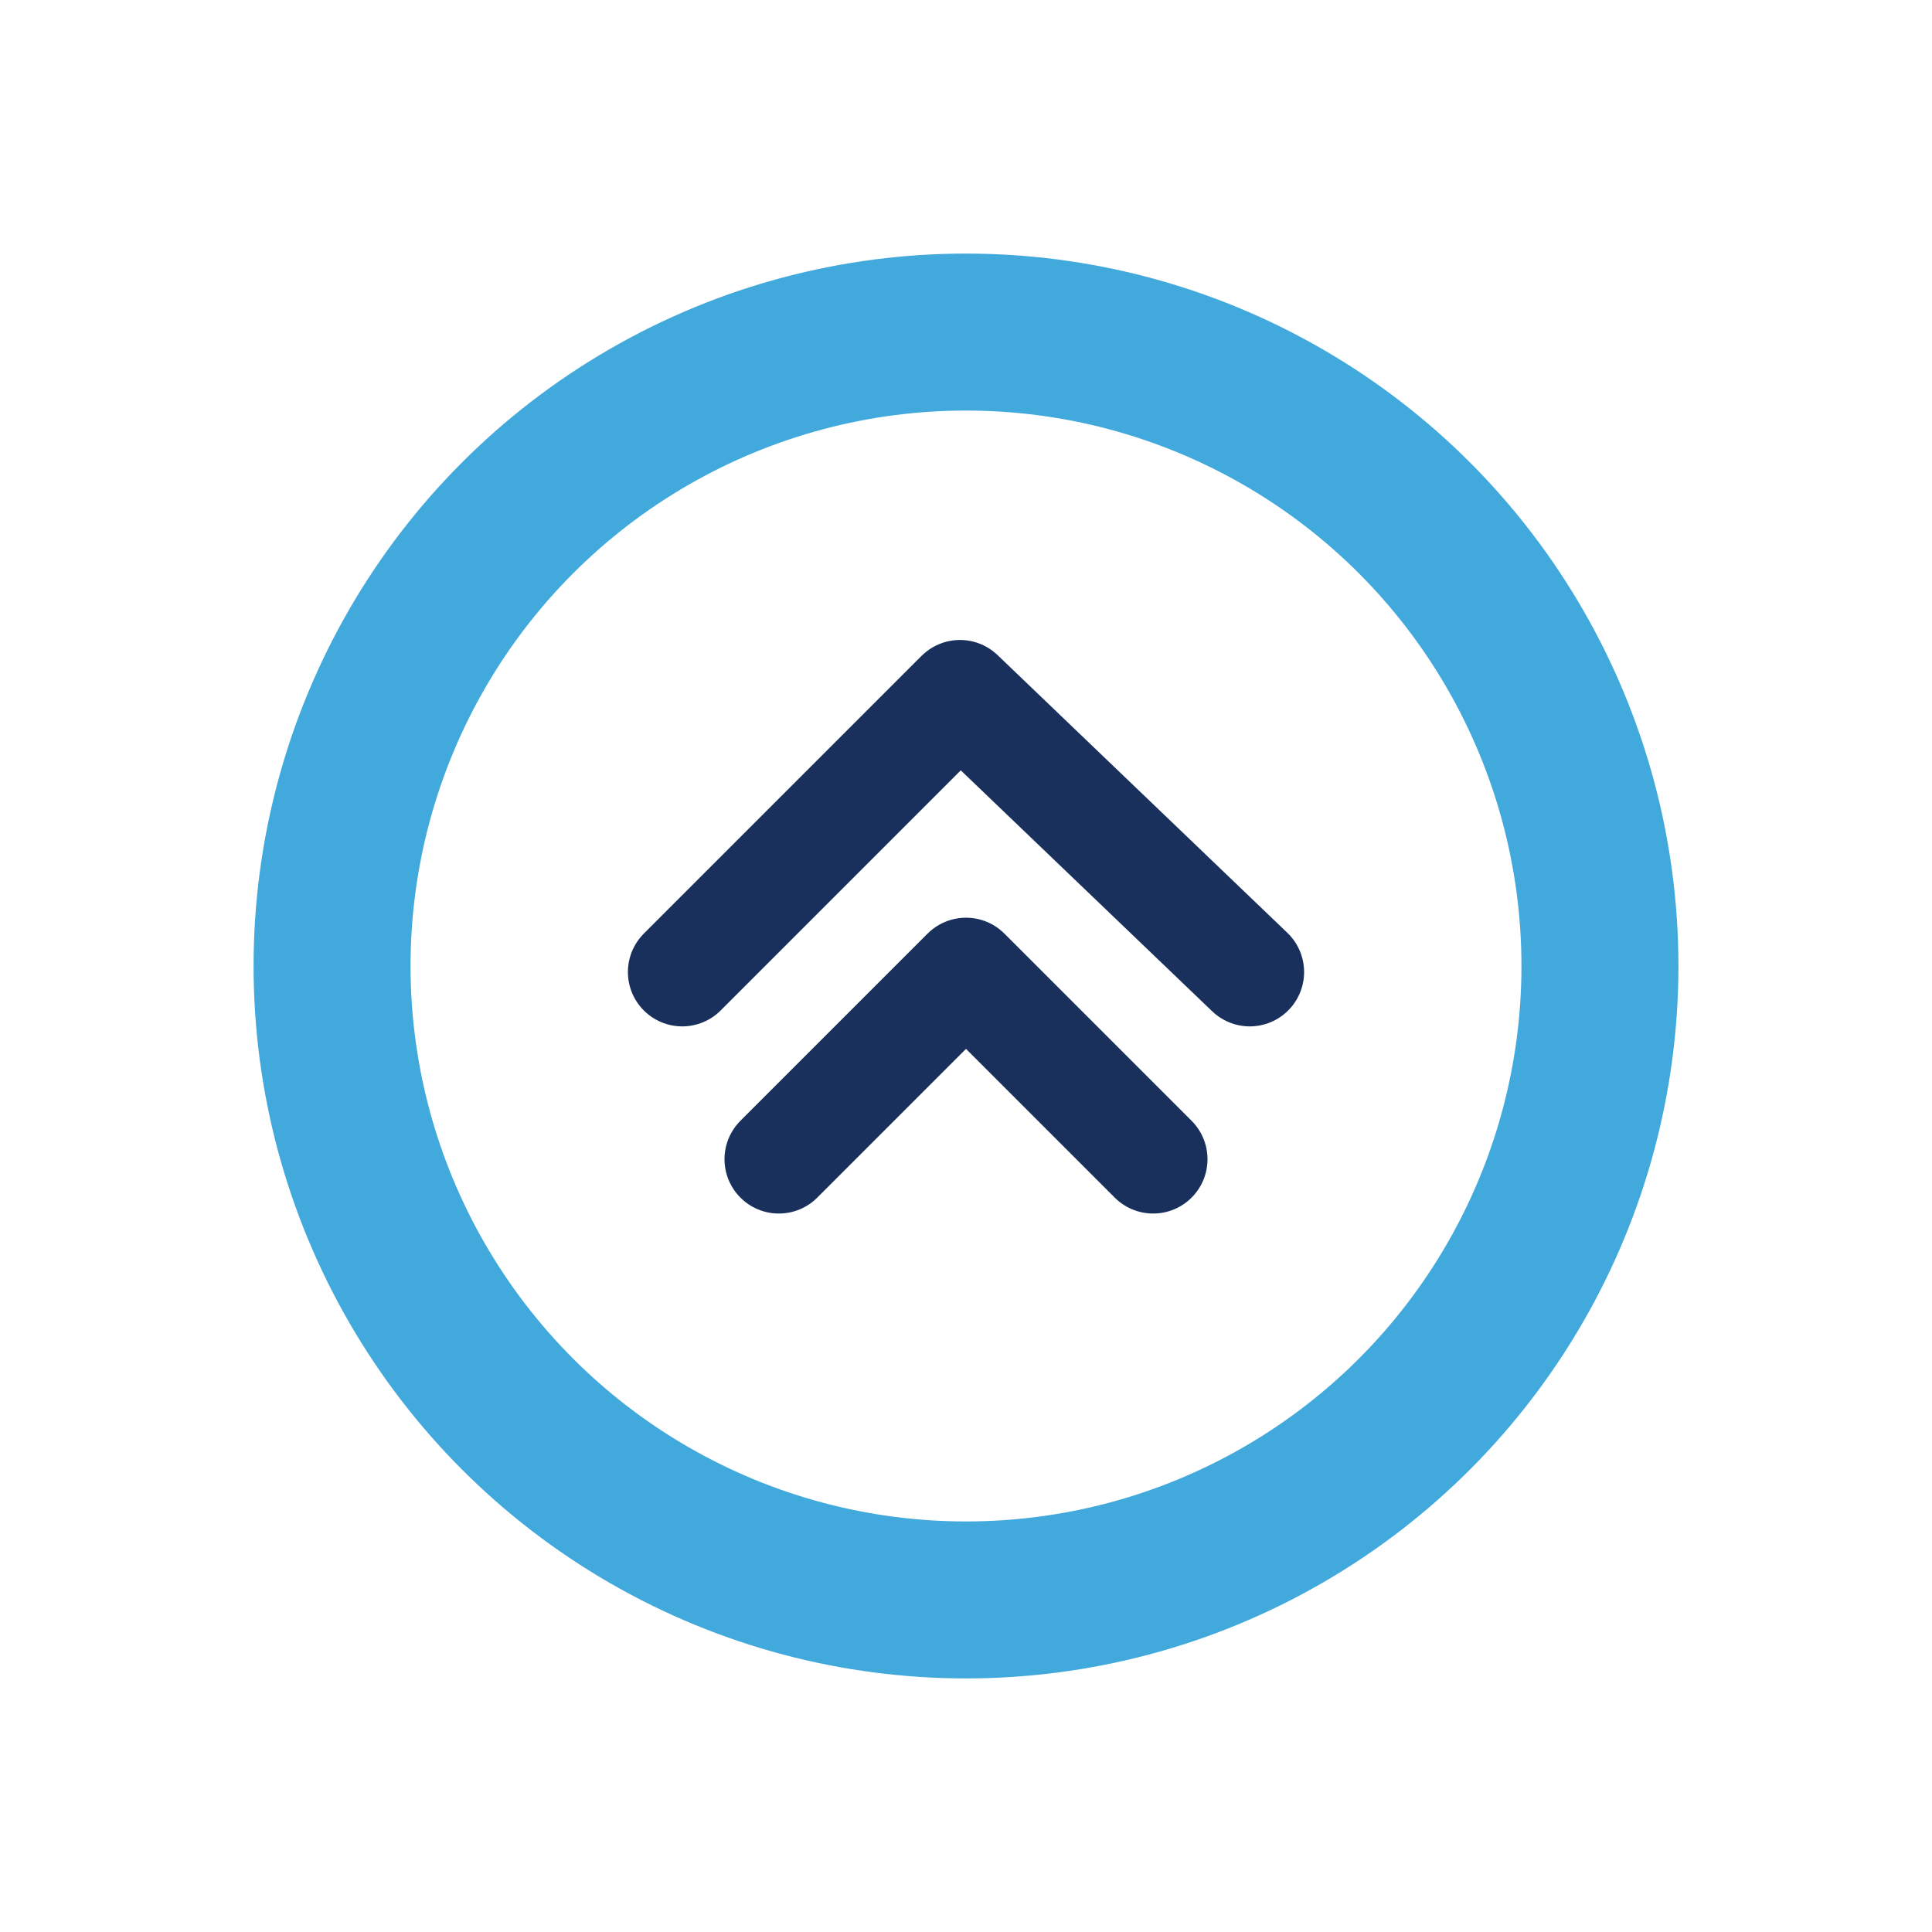
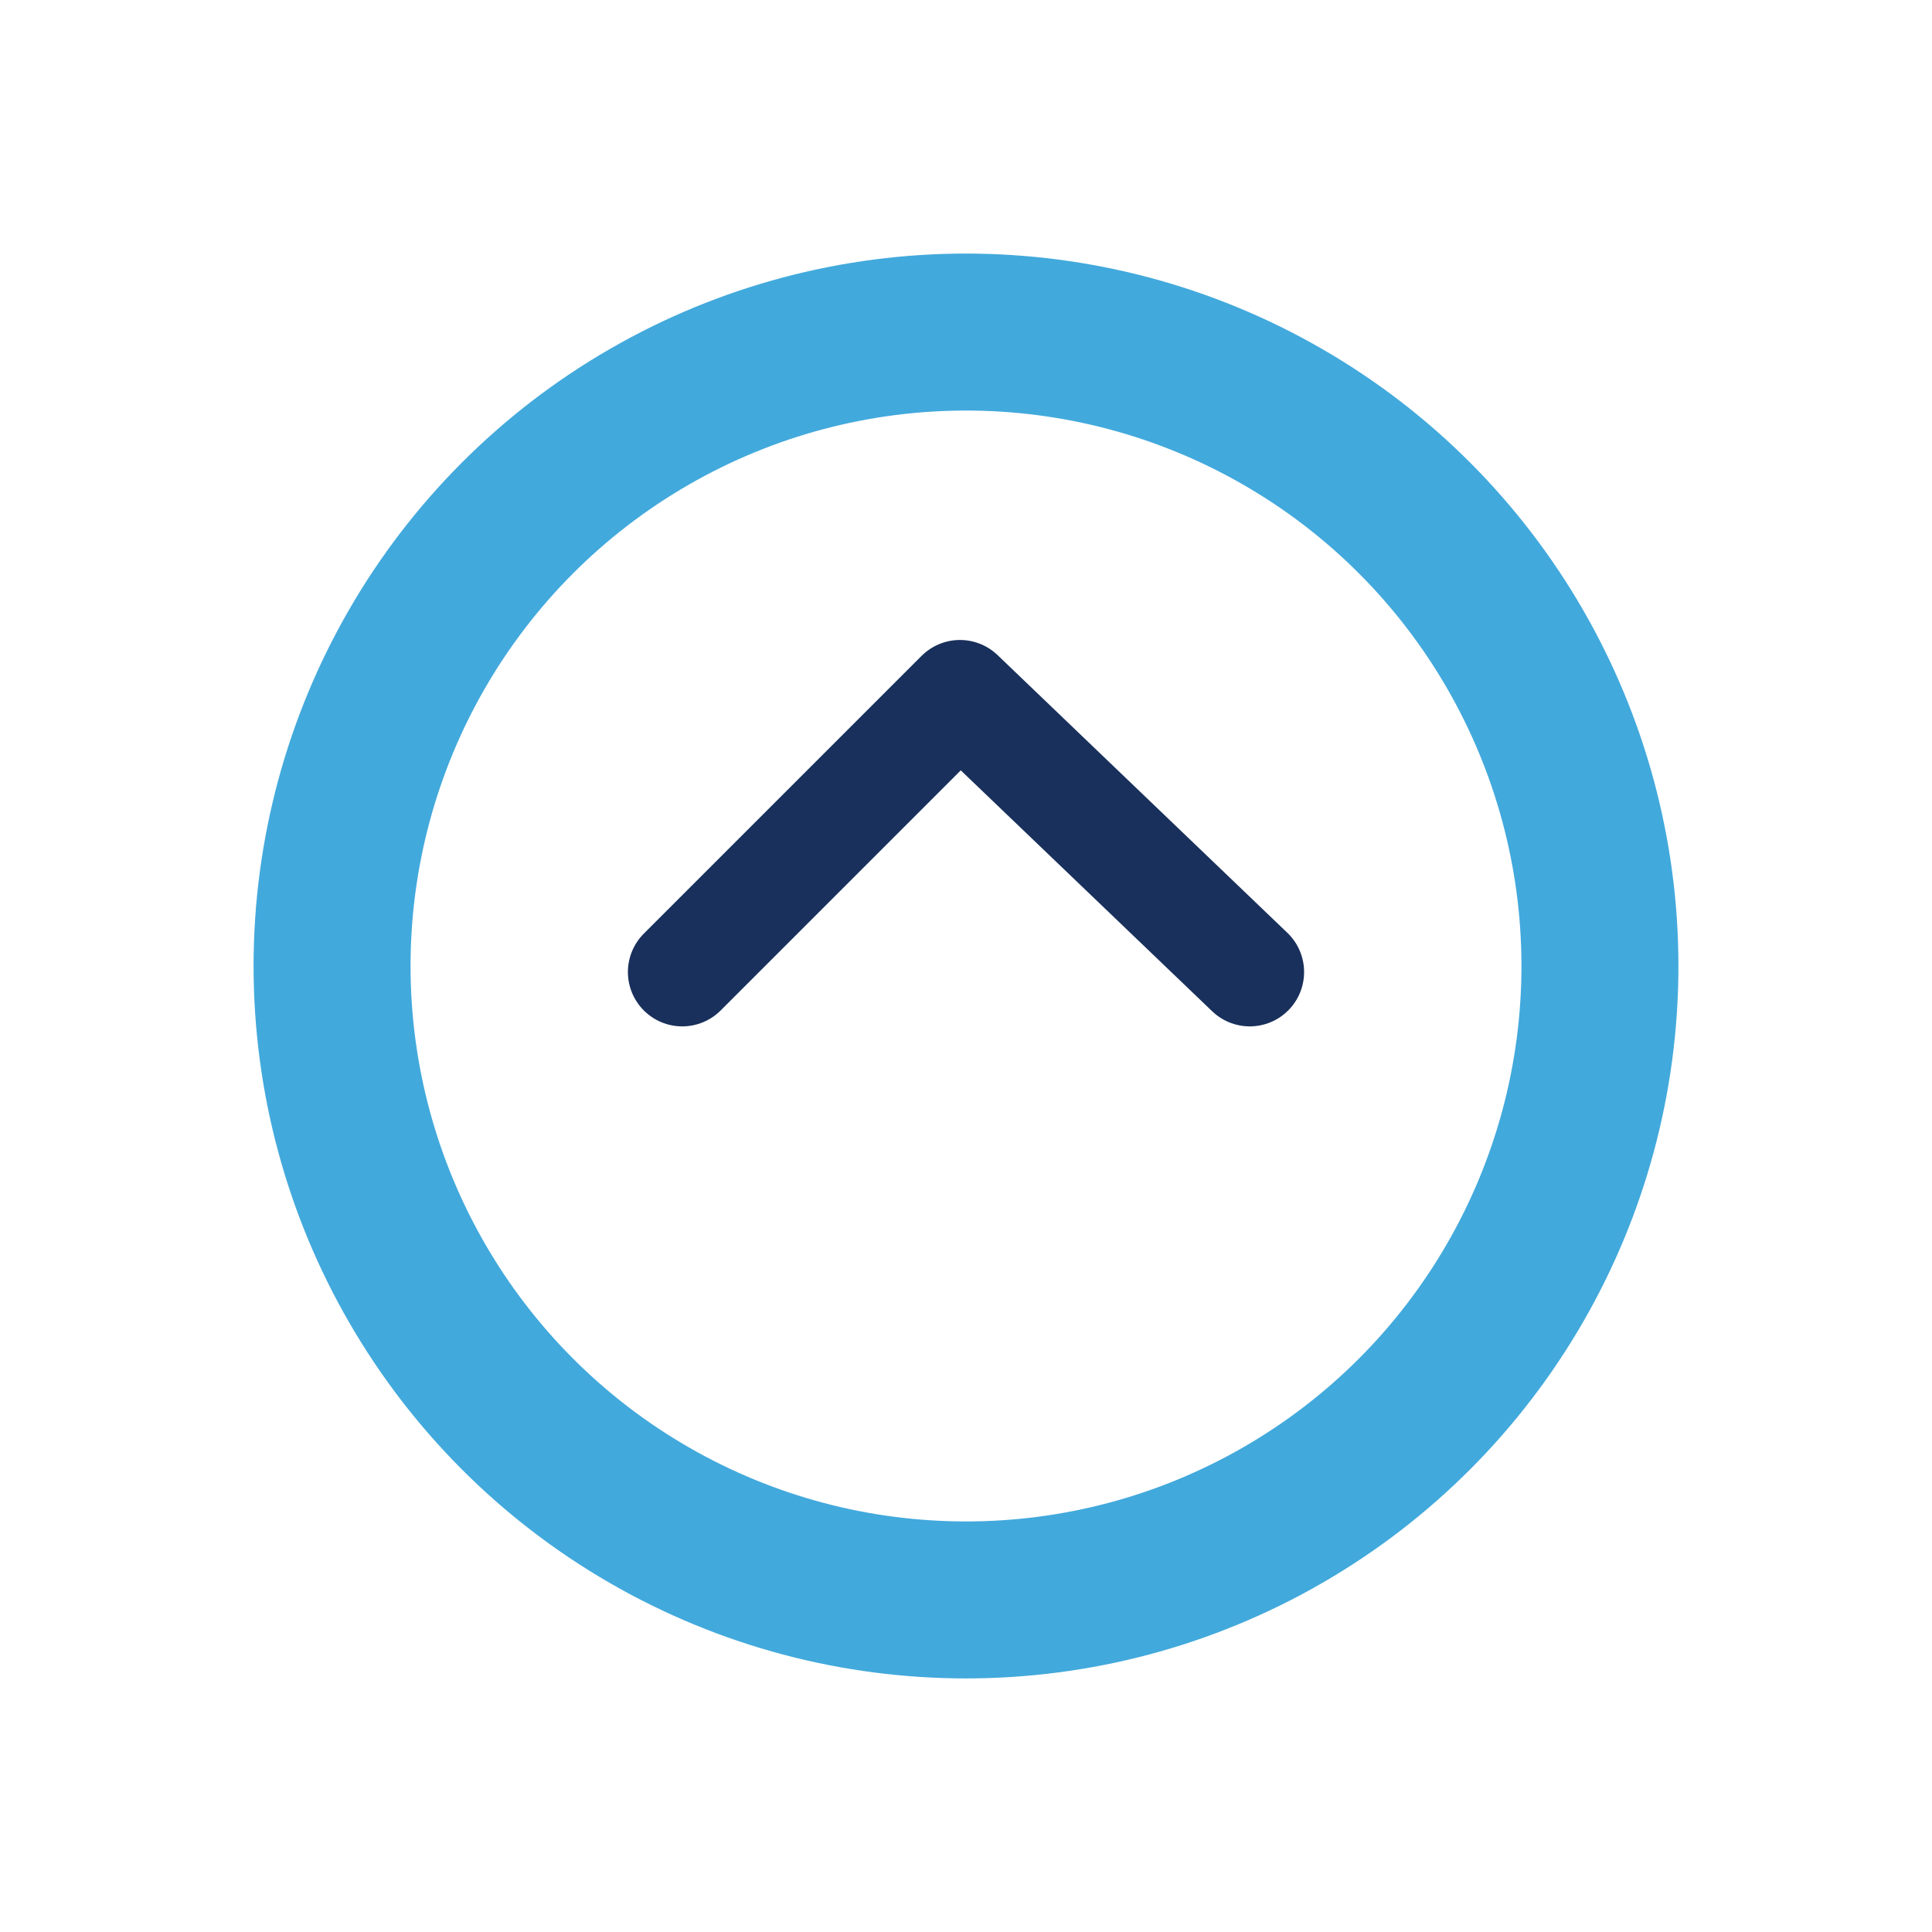
<svg xmlns="http://www.w3.org/2000/svg" version="1.1" id="Layer_1" x="0px" y="0px" viewBox="0 0 160 160" style="enable-background:new 0 0 160 160;" xml:space="preserve">
  <g>
    <circle style="fill:none;stroke:#42A9DC;stroke-width:13;stroke-miterlimit:10;" cx="80" cy="80" r="52.5" />
    <polyline style="fill:none;stroke:#19305C;stroke-width:9;stroke-linecap:round;stroke-linejoin:round;stroke-miterlimit:10;" points="   56.5,80.5 79.5,57.5 103.5,80.5  " />
-     <polyline style="fill:none;stroke:#19305C;stroke-width:9;stroke-linecap:round;stroke-linejoin:round;stroke-miterlimit:10;" points="   64.5,96 80,80.5 95.5,96  " />
  </g>
</svg>